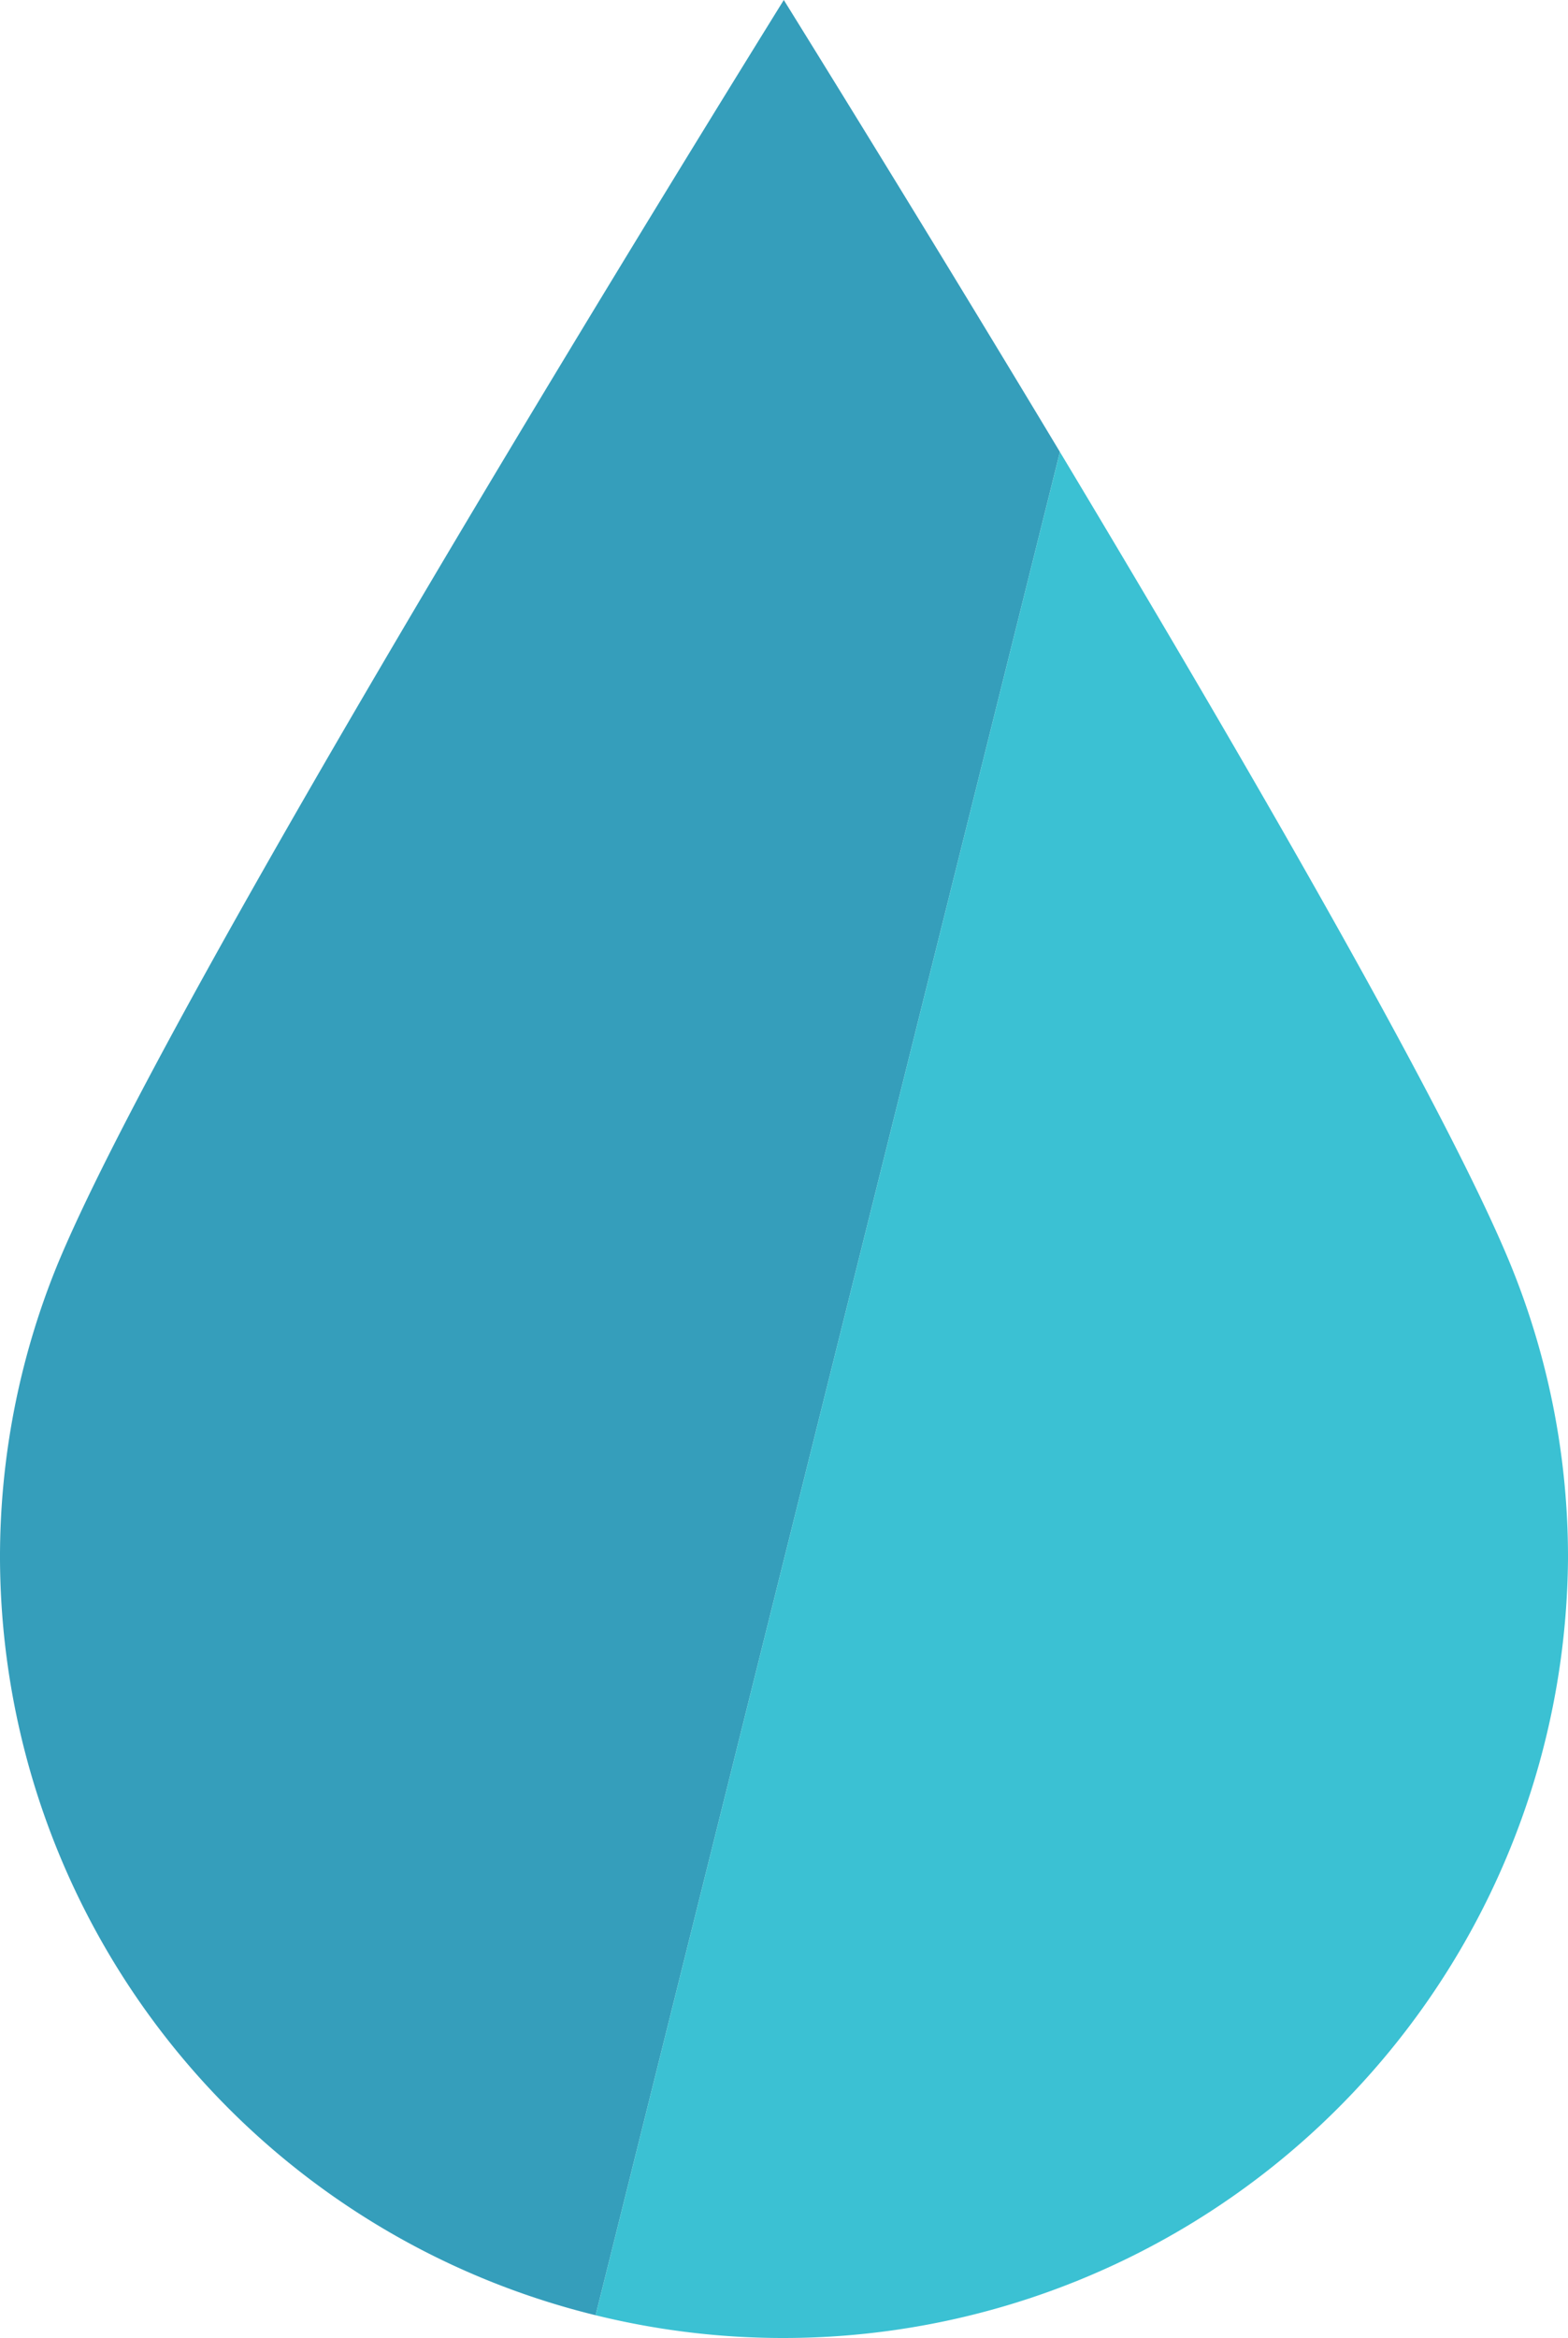
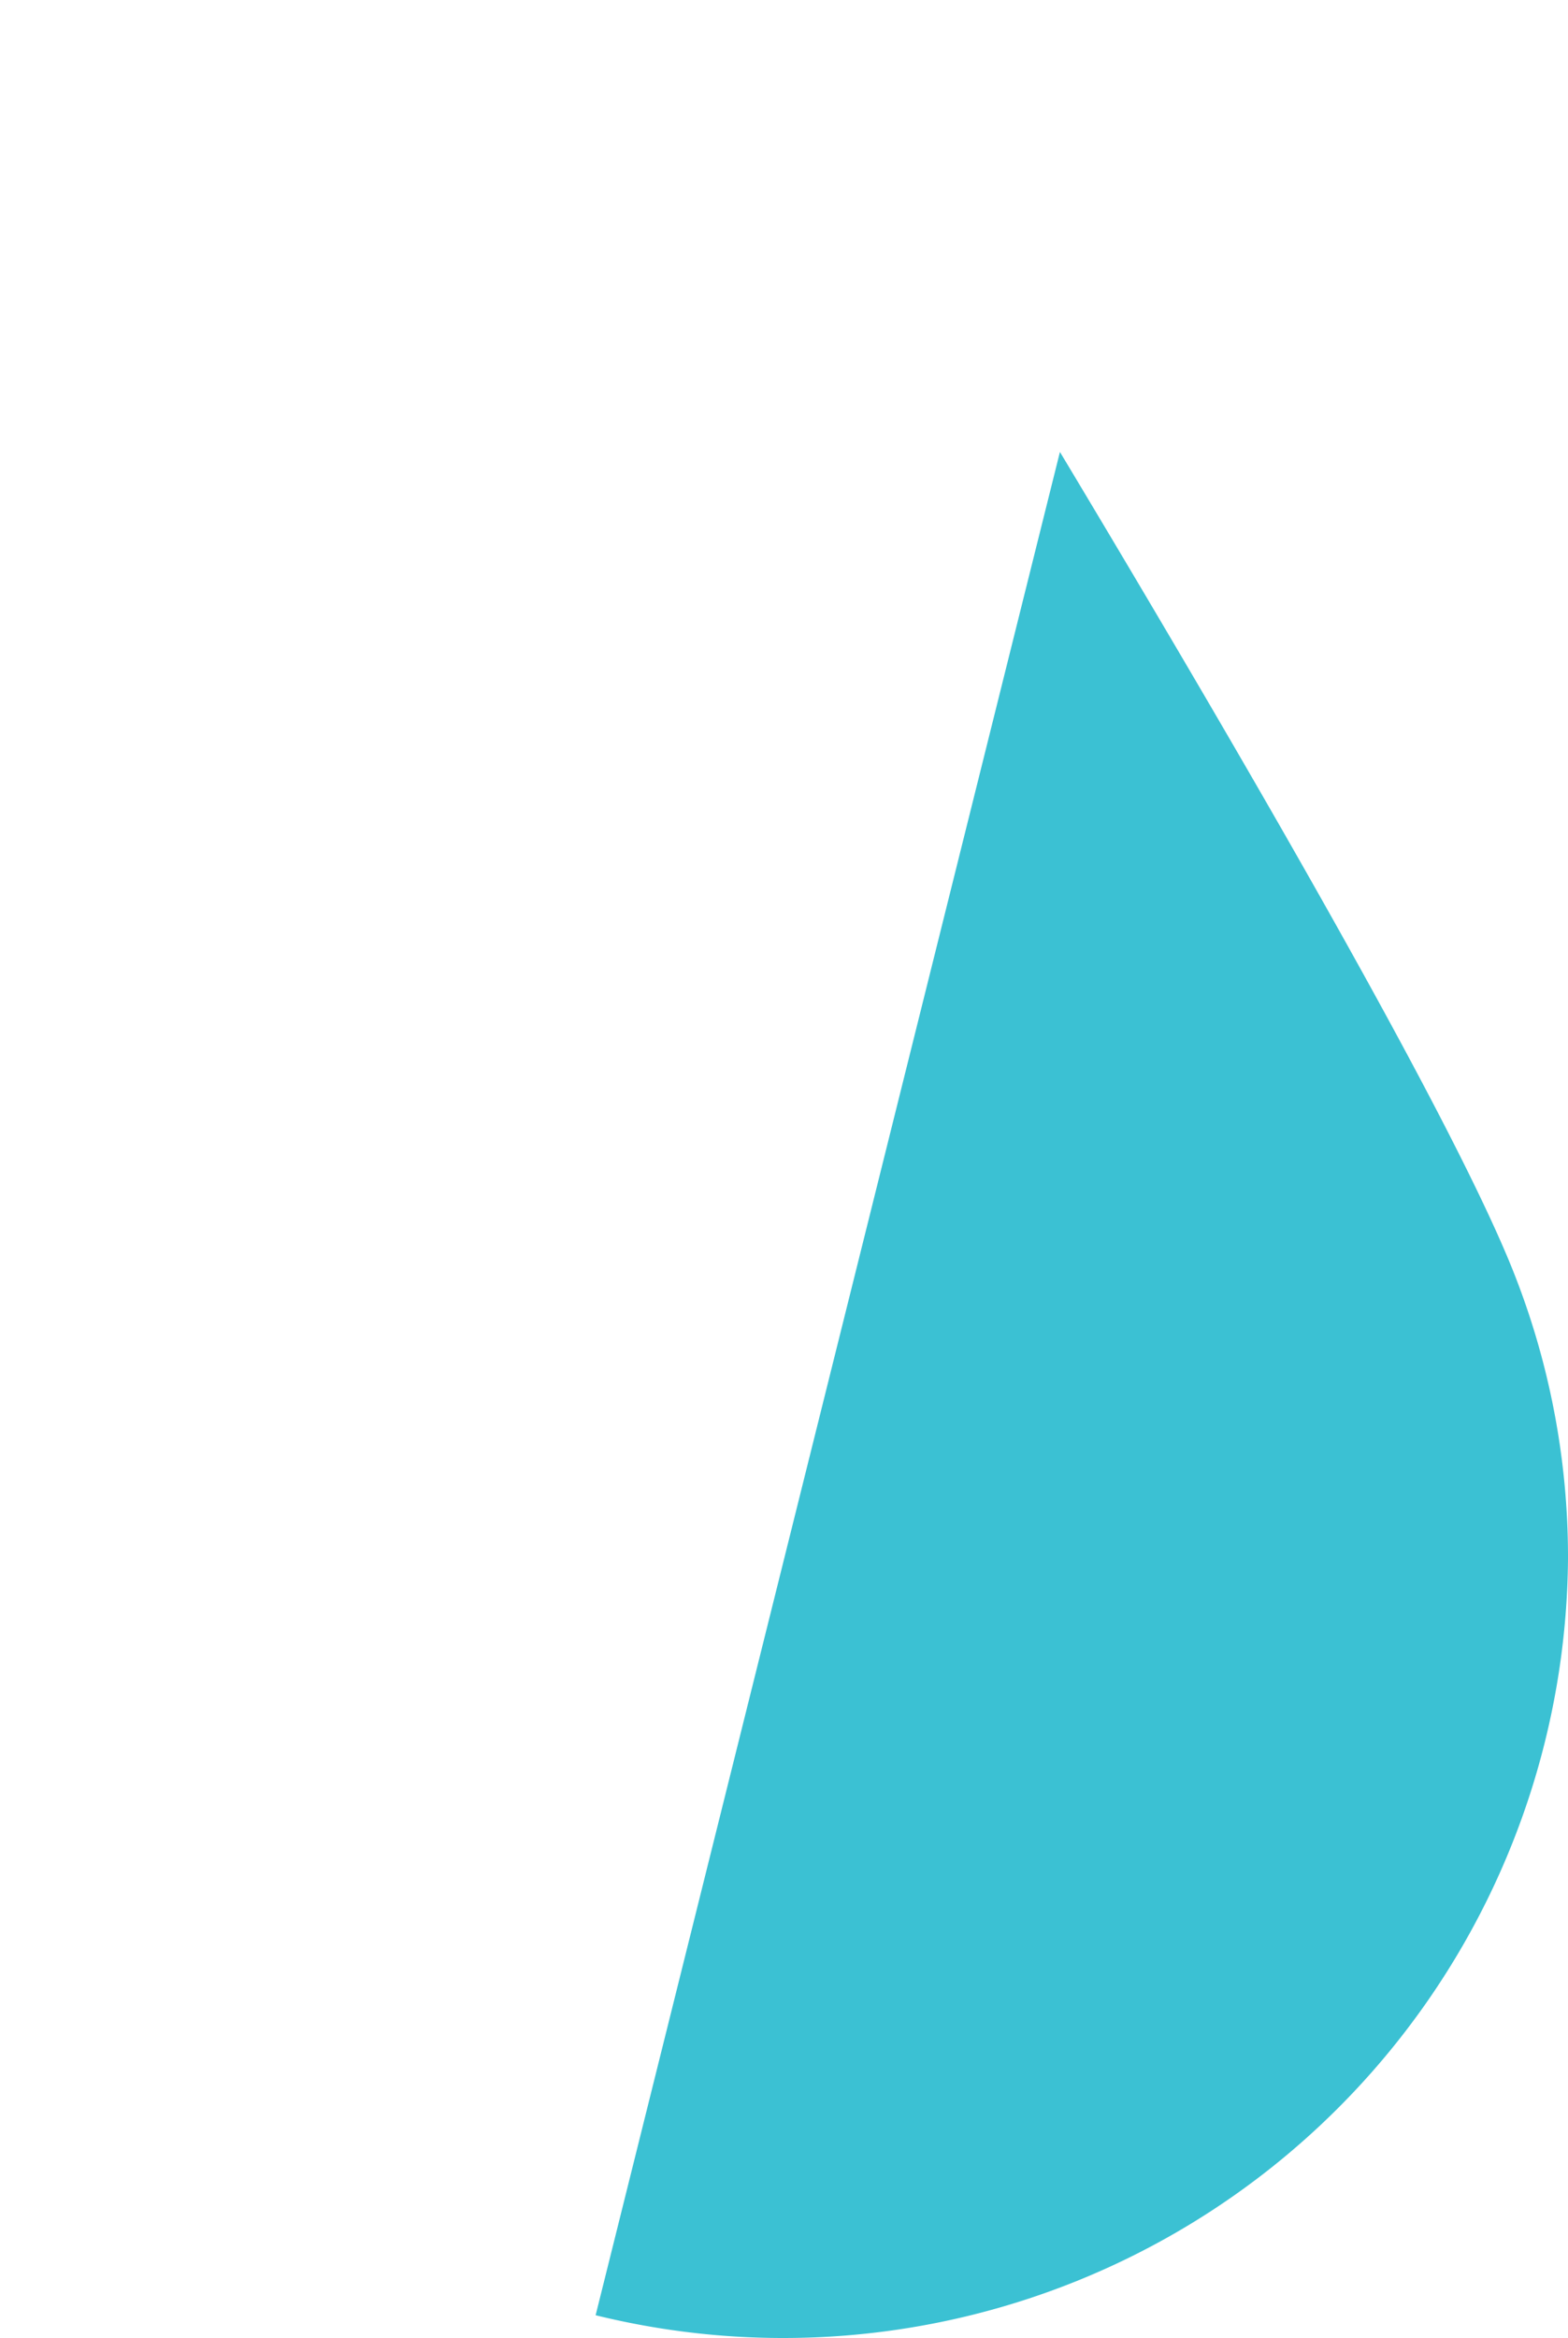
<svg xmlns="http://www.w3.org/2000/svg" id="Layer_1" data-name="Layer 1" viewBox="0 0 79.16 117.95">
  <defs>
    <style>.cls-1{fill:#359ebb;}.cls-2{fill:#3bc1d3;}</style>
  </defs>
  <title>icons-ilustraciones-web</title>
-   <path class="cls-1" d="M39.57,0C31.46,13.07,8,51.33,2.85,63.92A39,39,0,0,0,0,78.64,39.44,39.44,0,0,0,30.07,116.8l23.44-94C47.88,13.44,42.63,4.93,39.57,0" />
  <path class="cls-2" d="M76.31,63.92C73.13,56.08,62.8,38.27,53.51,22.8l-23.44,94A39.62,39.62,0,0,0,79.16,78.64a39,39,0,0,0-2.85-14.72" />
</svg>